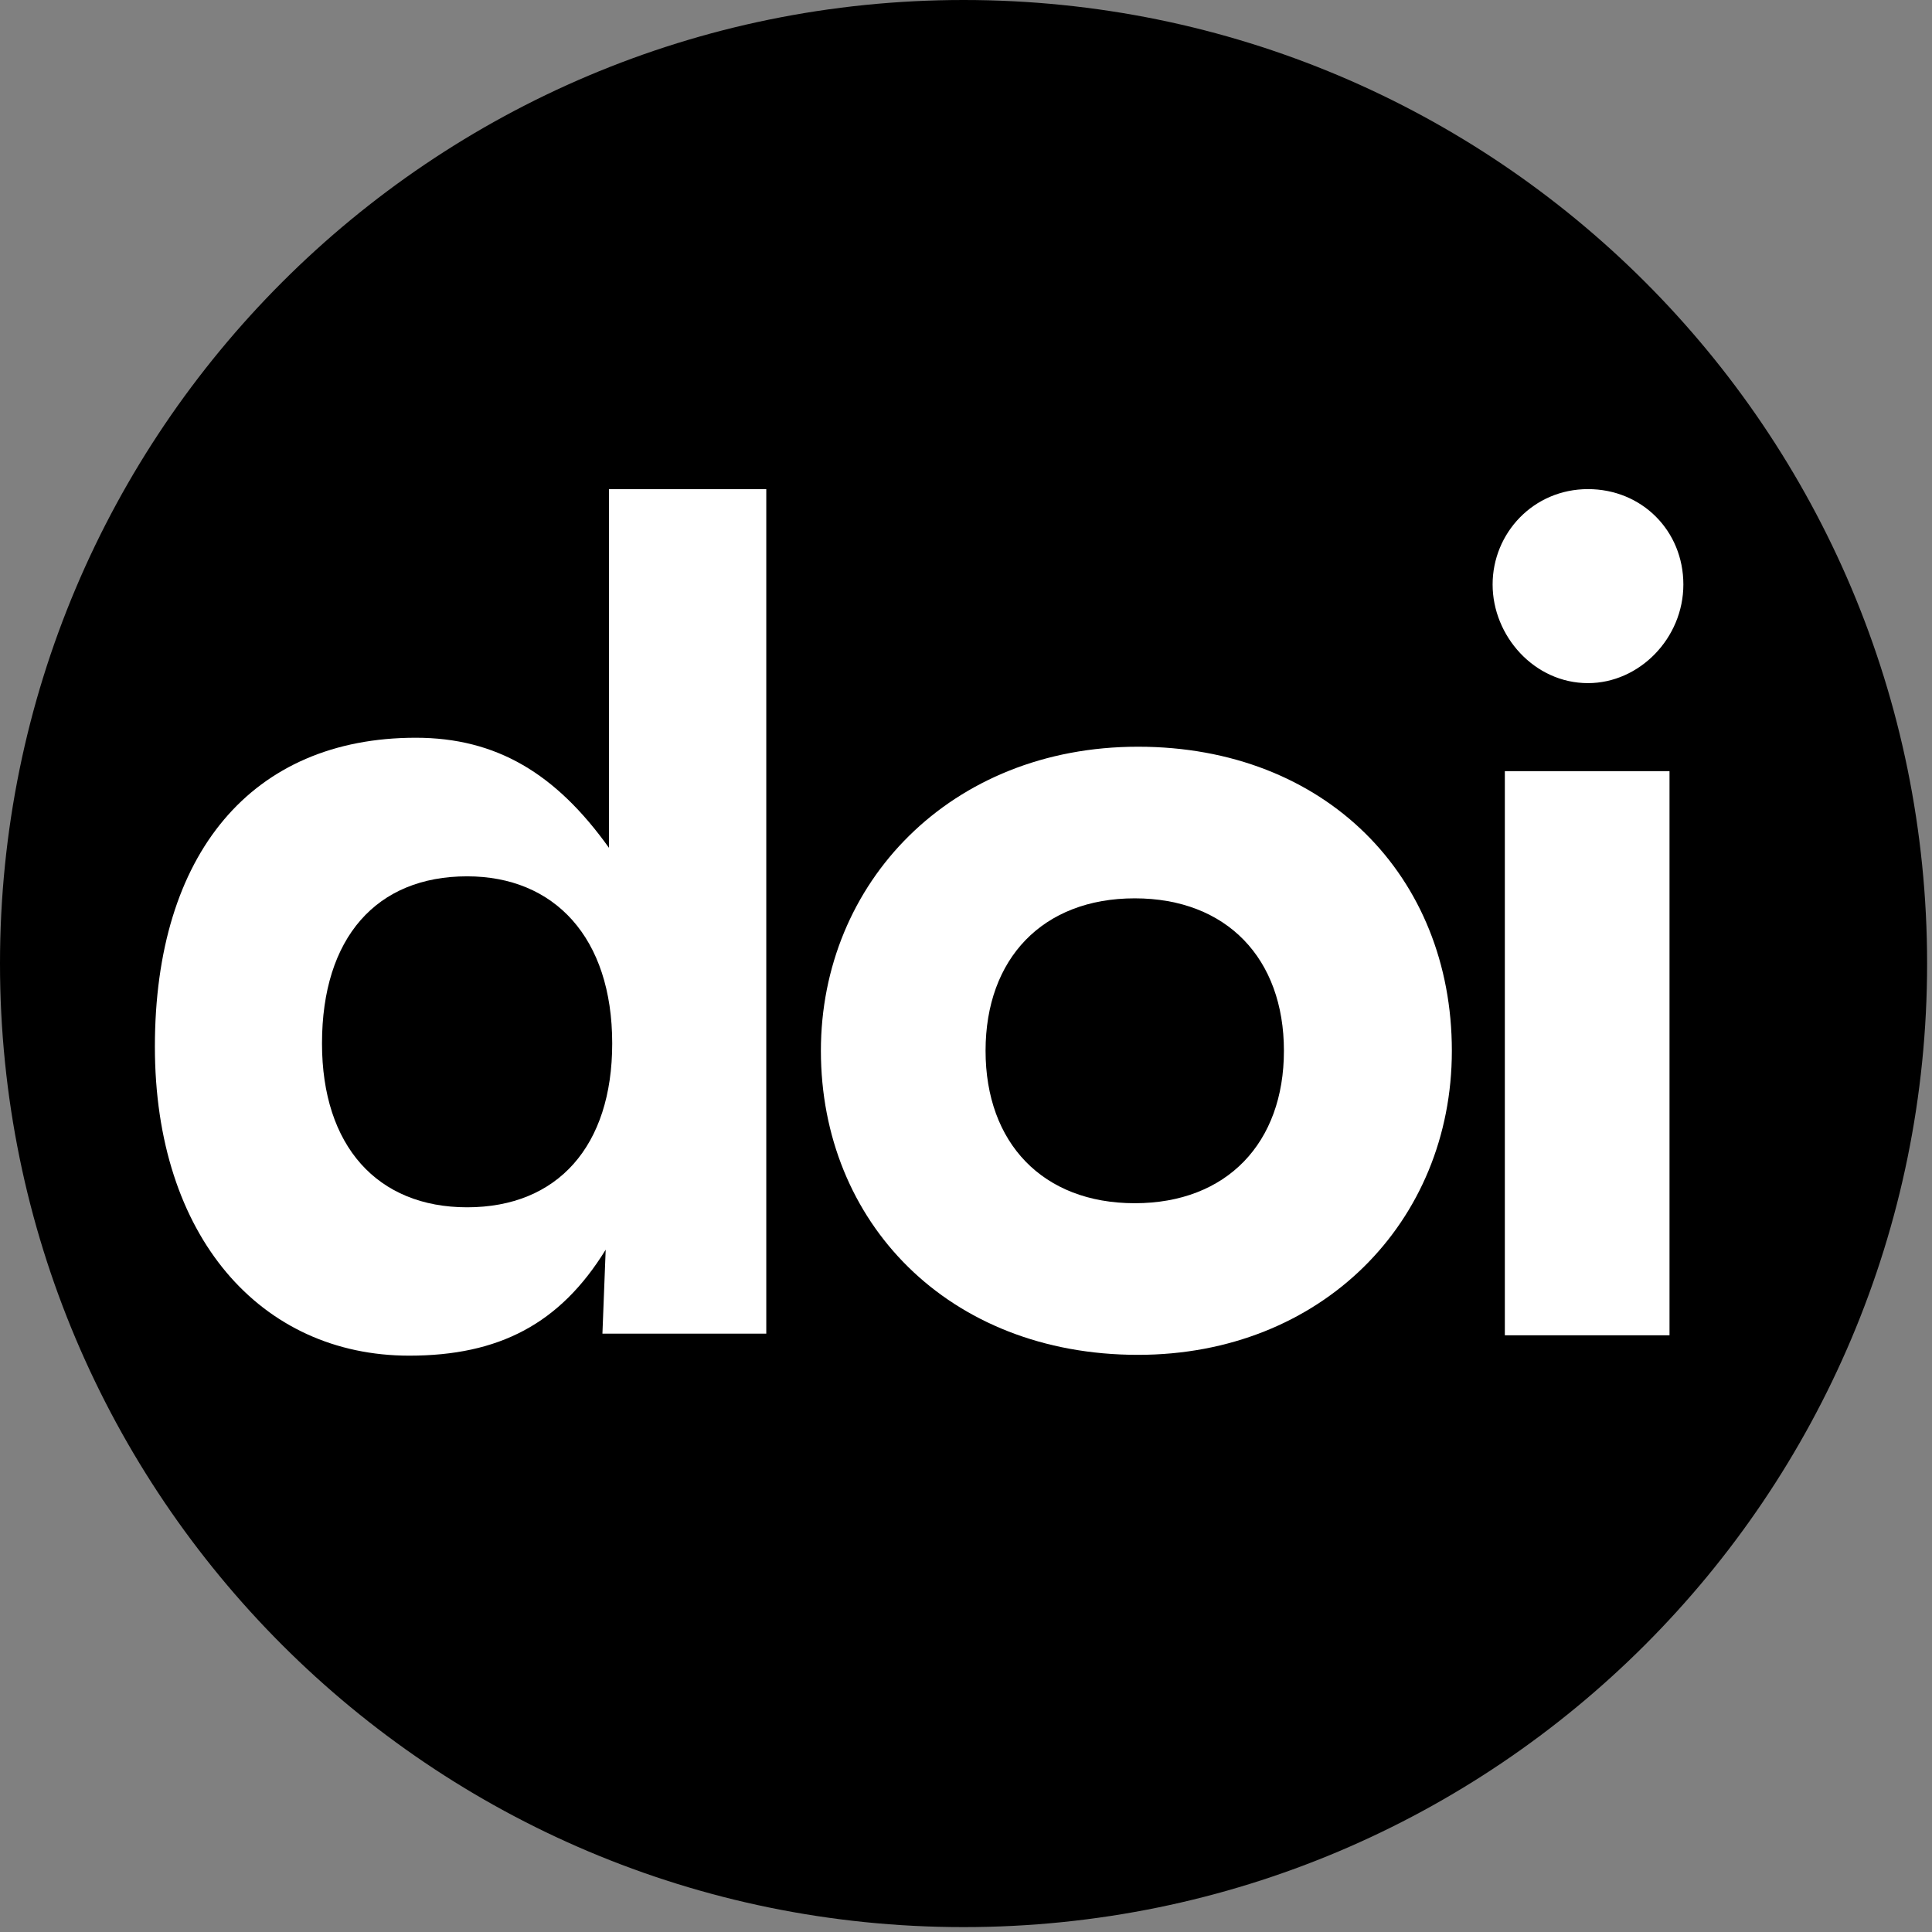
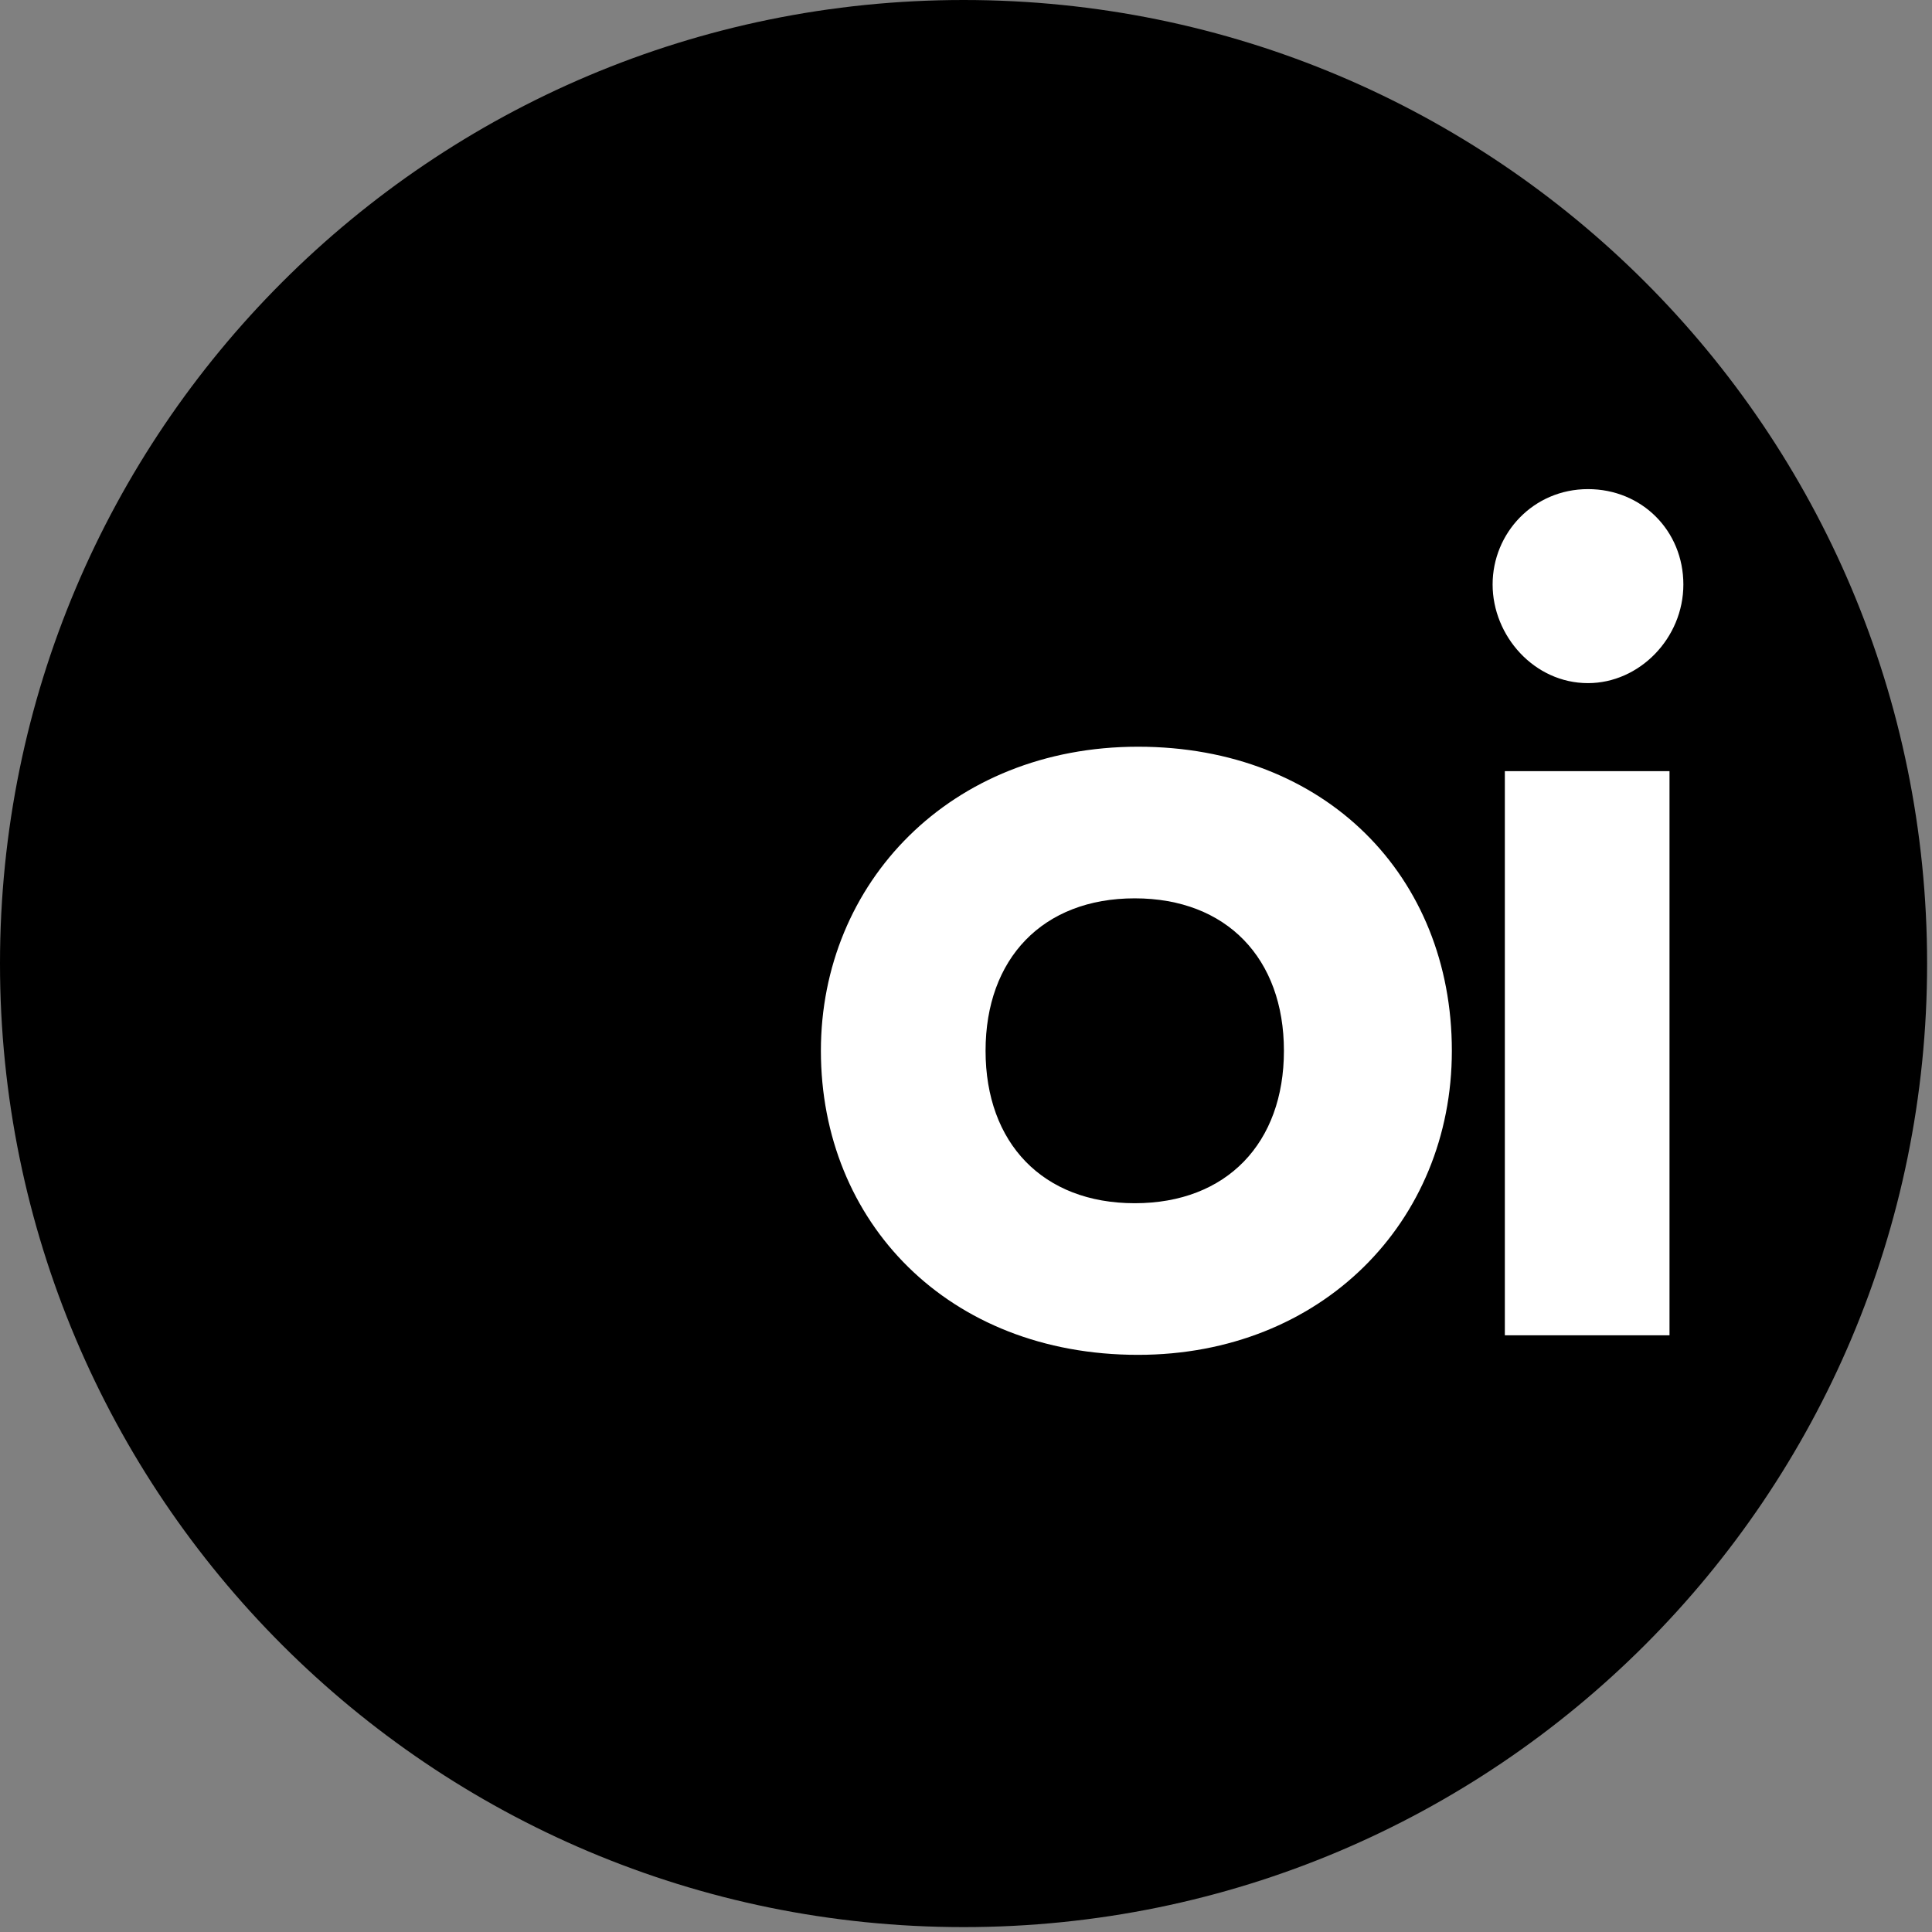
<svg xmlns="http://www.w3.org/2000/svg" width="100%" height="100%" viewBox="0 0 237 237" version="1.1" xml:space="preserve" style="fill-rule:evenodd;clip-rule:evenodd;stroke-linejoin:round;stroke-miterlimit:2;">
  <rect x="0" y="0" width="237" height="237" fill="#808080" stroke="none" />
  <g transform="matrix(1,0,0,1,0.1,-0.1)">
    <g id="Group">
        </g>
    <path id="path11" d="M236.3,118.3C236.3,183.6 183.4,236.5 118.1,236.5C52.8,236.5 -0.1,183.6 -0.1,118.3C-0.1,53 52.8,0.1 118.1,0.1C183.4,0.1 236.3,52.9 236.3,118.3" style="fill-rule:nonzero;" />
    <g id="g1">
-       <path id="path12" d="M93.9,60.1L74.6,60.1L74.6,104.1C68.1,95 60.8,90.6 50.9,90.6C30.8,90.6 18.9,104.8 18.9,128.5C18.9,151.8 31.9,166.4 50.1,166.4C61.1,166.4 68.6,162.5 74.2,153.4L73.8,163.7L93.9,163.7L93.9,60.1ZM57.2,148.2C46.2,148.2 39.4,140.7 39.4,128.1C39.4,115.1 46.1,107.6 57.2,107.6C67.9,107.6 75,115.1 75,128.1C75,140.7 68.3,148.2 57.2,148.2Z" style="fill:white;fill-rule:nonzero;" />
      <path id="path13" d="M139.5,166.3C116.2,166.3 100.6,150 100.6,129C100.6,108.4 116.5,91.7 139.5,91.7C162.5,91.7 178,107.6 178,129C178,150 162,166.3 139.5,166.3ZM139.1,110.3C127.8,110.3 120.8,117.7 120.8,129C120.8,140.3 127.8,147.7 139.1,147.7C150.4,147.7 157.4,140.3 157.4,129C157.4,117.7 150.4,110.3 139.1,110.3Z" style="fill:white;fill-rule:nonzero;" />
      <path id="path14" d="M194.7,60.1C201.3,60.1 206.4,65.2 206.4,71.8C206.4,78.4 201,83.9 194.7,83.9C188.1,83.9 183,78.1 183,71.8C183,65.5 188,60.1 194.7,60.1ZM184.5,94.7L204.7,94.7L204.7,163.9L184.5,163.9L184.5,94.7Z" style="fill:white;fill-rule:nonzero;" />
    </g>
  </g>
</svg>